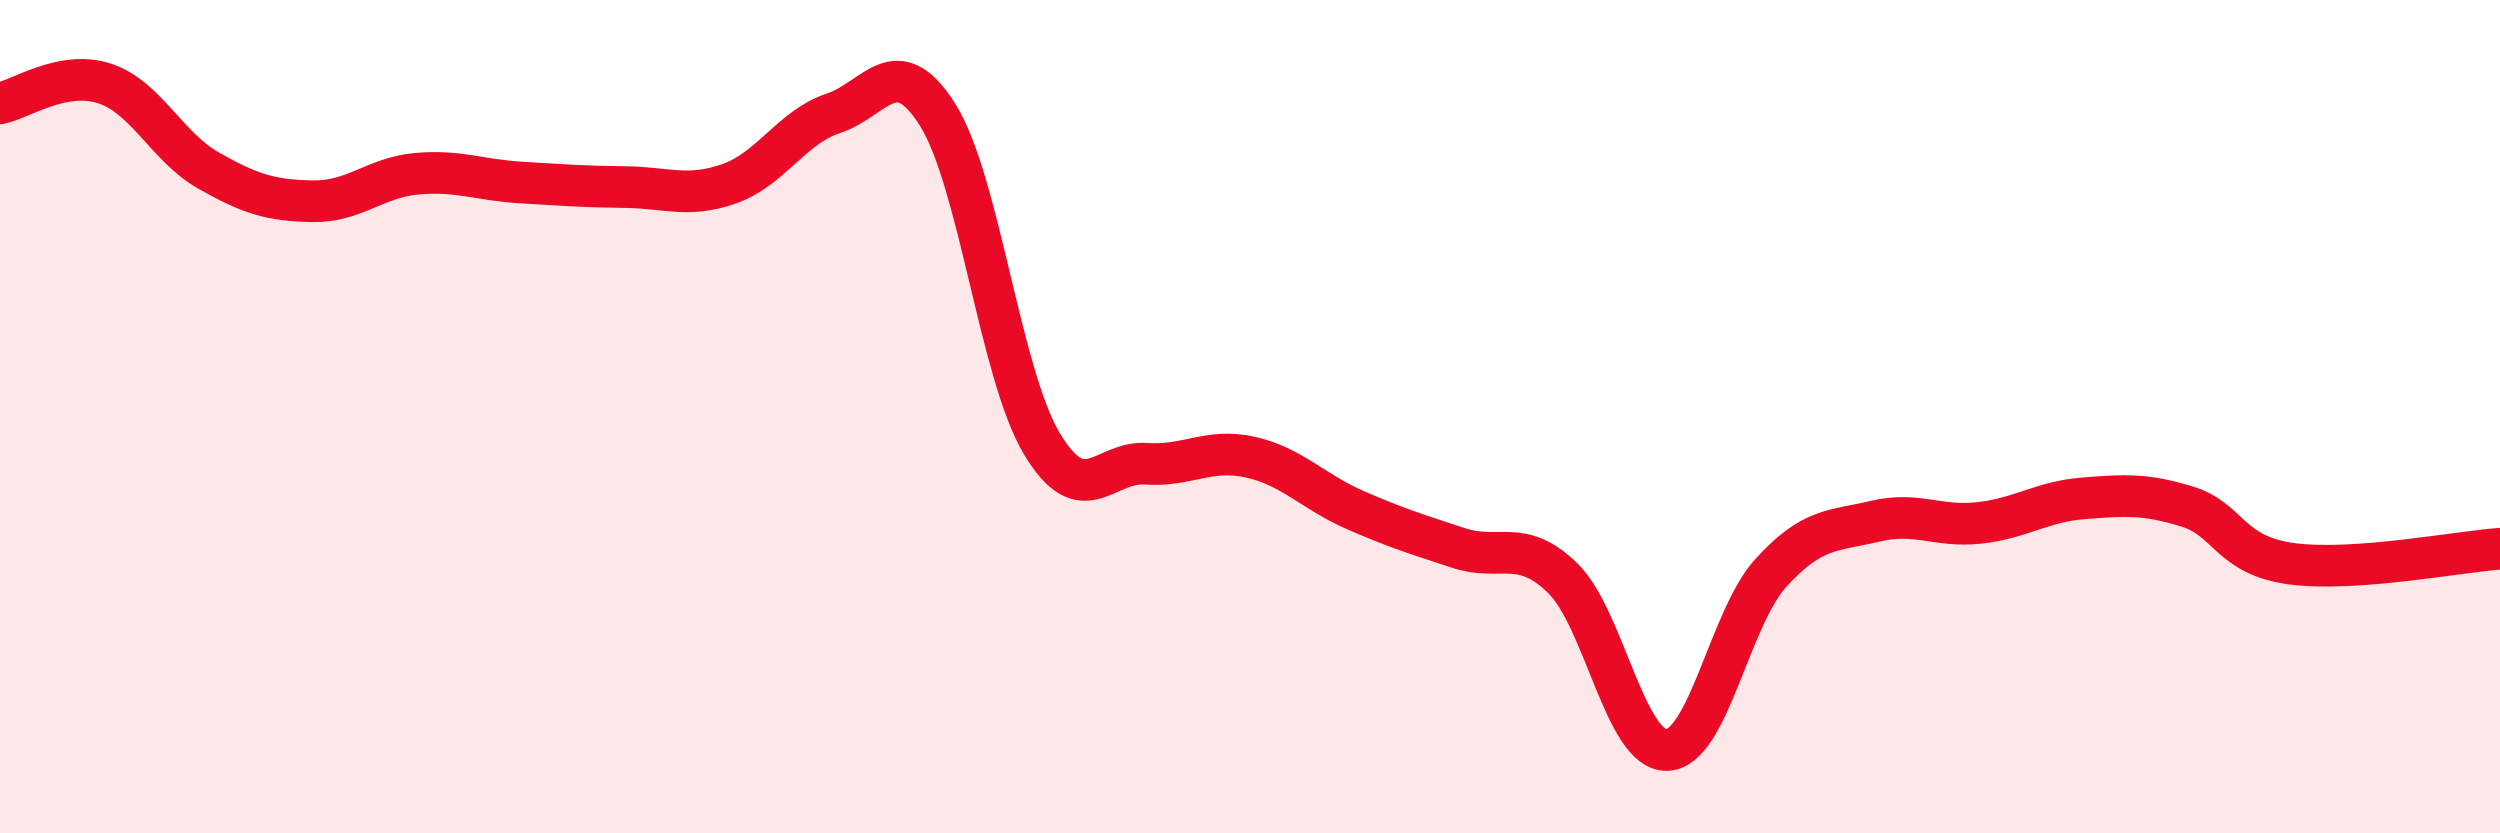
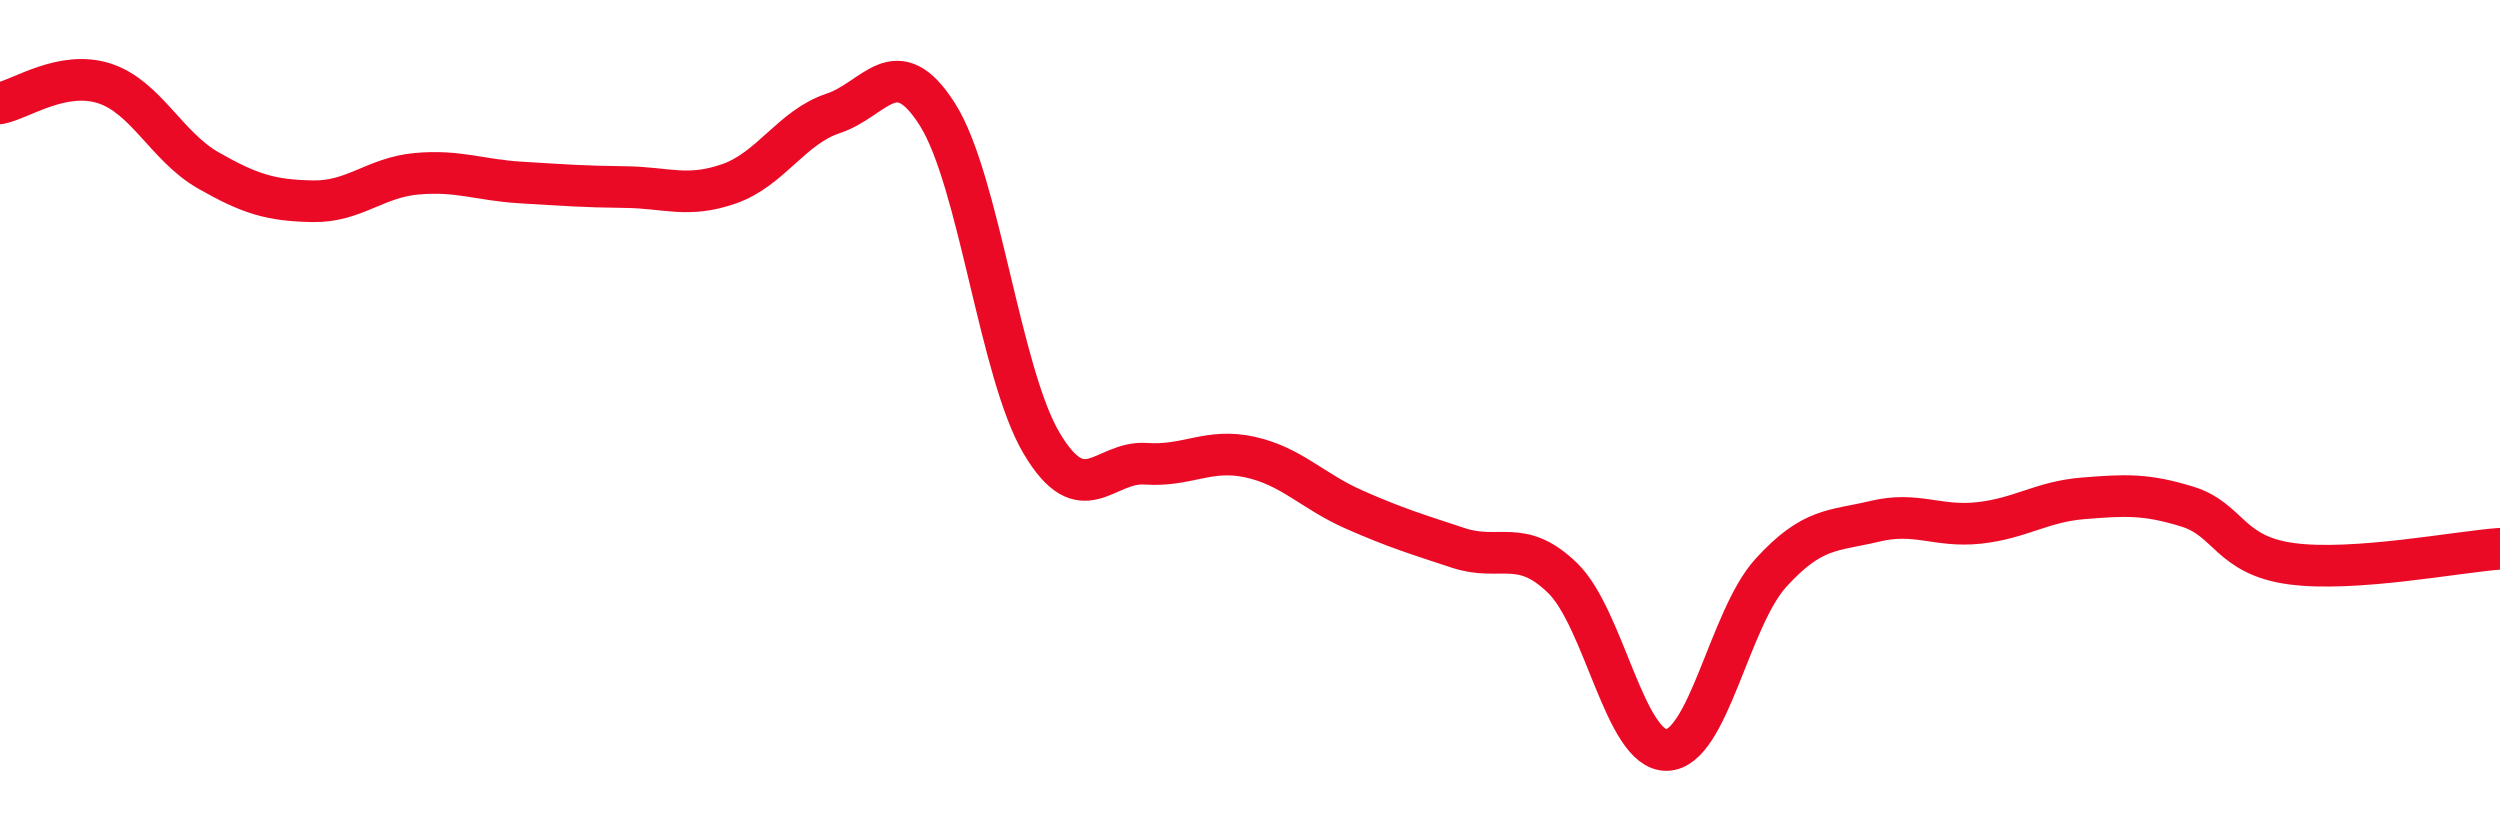
<svg xmlns="http://www.w3.org/2000/svg" width="60" height="20" viewBox="0 0 60 20">
-   <path d="M 0,2.48 C 0.5,2.38 1.5,1.68 2.5,2 C 3.5,2.32 4,3.52 5,4.09 C 6,4.66 6.5,4.81 7.5,4.83 C 8.5,4.85 9,4.26 10,4.17 C 11,4.08 11.5,4.32 12.5,4.38 C 13.5,4.44 14,4.48 15,4.49 C 16,4.5 16.5,4.76 17.5,4.41 C 18.5,4.06 19,3.05 20,2.72 C 21,2.39 21.5,1.17 22.5,2.75 C 23.5,4.33 24,8.96 25,10.64 C 26,12.32 26.5,11.06 27.5,11.13 C 28.5,11.2 29,10.75 30,10.97 C 31,11.19 31.5,11.79 32.5,12.23 C 33.5,12.67 34,12.82 35,13.15 C 36,13.48 36.5,12.9 37.5,13.87 C 38.5,14.84 39,18.02 40,18 C 41,17.98 41.5,14.85 42.5,13.75 C 43.5,12.65 44,12.75 45,12.51 C 46,12.27 46.5,12.66 47.5,12.55 C 48.5,12.44 49,12.04 50,11.96 C 51,11.88 51.5,11.85 52.5,12.16 C 53.5,12.47 53.5,13.33 55,13.53 C 56.5,13.73 59,13.24 60,13.17L60 20L0 20Z" fill="#EB0A25" opacity="0.1" stroke-linecap="round" stroke-linejoin="round" />
  <path d="M 0,2.48 C 0.5,2.38 1.5,1.68 2.5,2 C 3.5,2.32 4,3.52 5,4.09 C 6,4.66 6.5,4.81 7.5,4.83 C 8.5,4.85 9,4.26 10,4.17 C 11,4.08 11.5,4.32 12.5,4.38 C 13.5,4.44 14,4.48 15,4.49 C 16,4.5 16.5,4.76 17.5,4.41 C 18.5,4.06 19,3.05 20,2.72 C 21,2.39 21.5,1.17 22.5,2.75 C 23.5,4.33 24,8.96 25,10.64 C 26,12.32 26.5,11.06 27.5,11.13 C 28.5,11.2 29,10.75 30,10.97 C 31,11.19 31.5,11.79 32.5,12.23 C 33.5,12.67 34,12.82 35,13.15 C 36,13.48 36.5,12.9 37.5,13.87 C 38.5,14.84 39,18.02 40,18 C 41,17.98 41.5,14.85 42.5,13.75 C 43.5,12.65 44,12.75 45,12.51 C 46,12.27 46.5,12.66 47.5,12.55 C 48.5,12.44 49,12.04 50,11.96 C 51,11.88 51.5,11.85 52.5,12.16 C 53.5,12.47 53.5,13.33 55,13.53 C 56.5,13.73 59,13.24 60,13.17" stroke="#EB0A25" stroke-width="1" fill="none" stroke-linecap="round" stroke-linejoin="round" />
</svg>